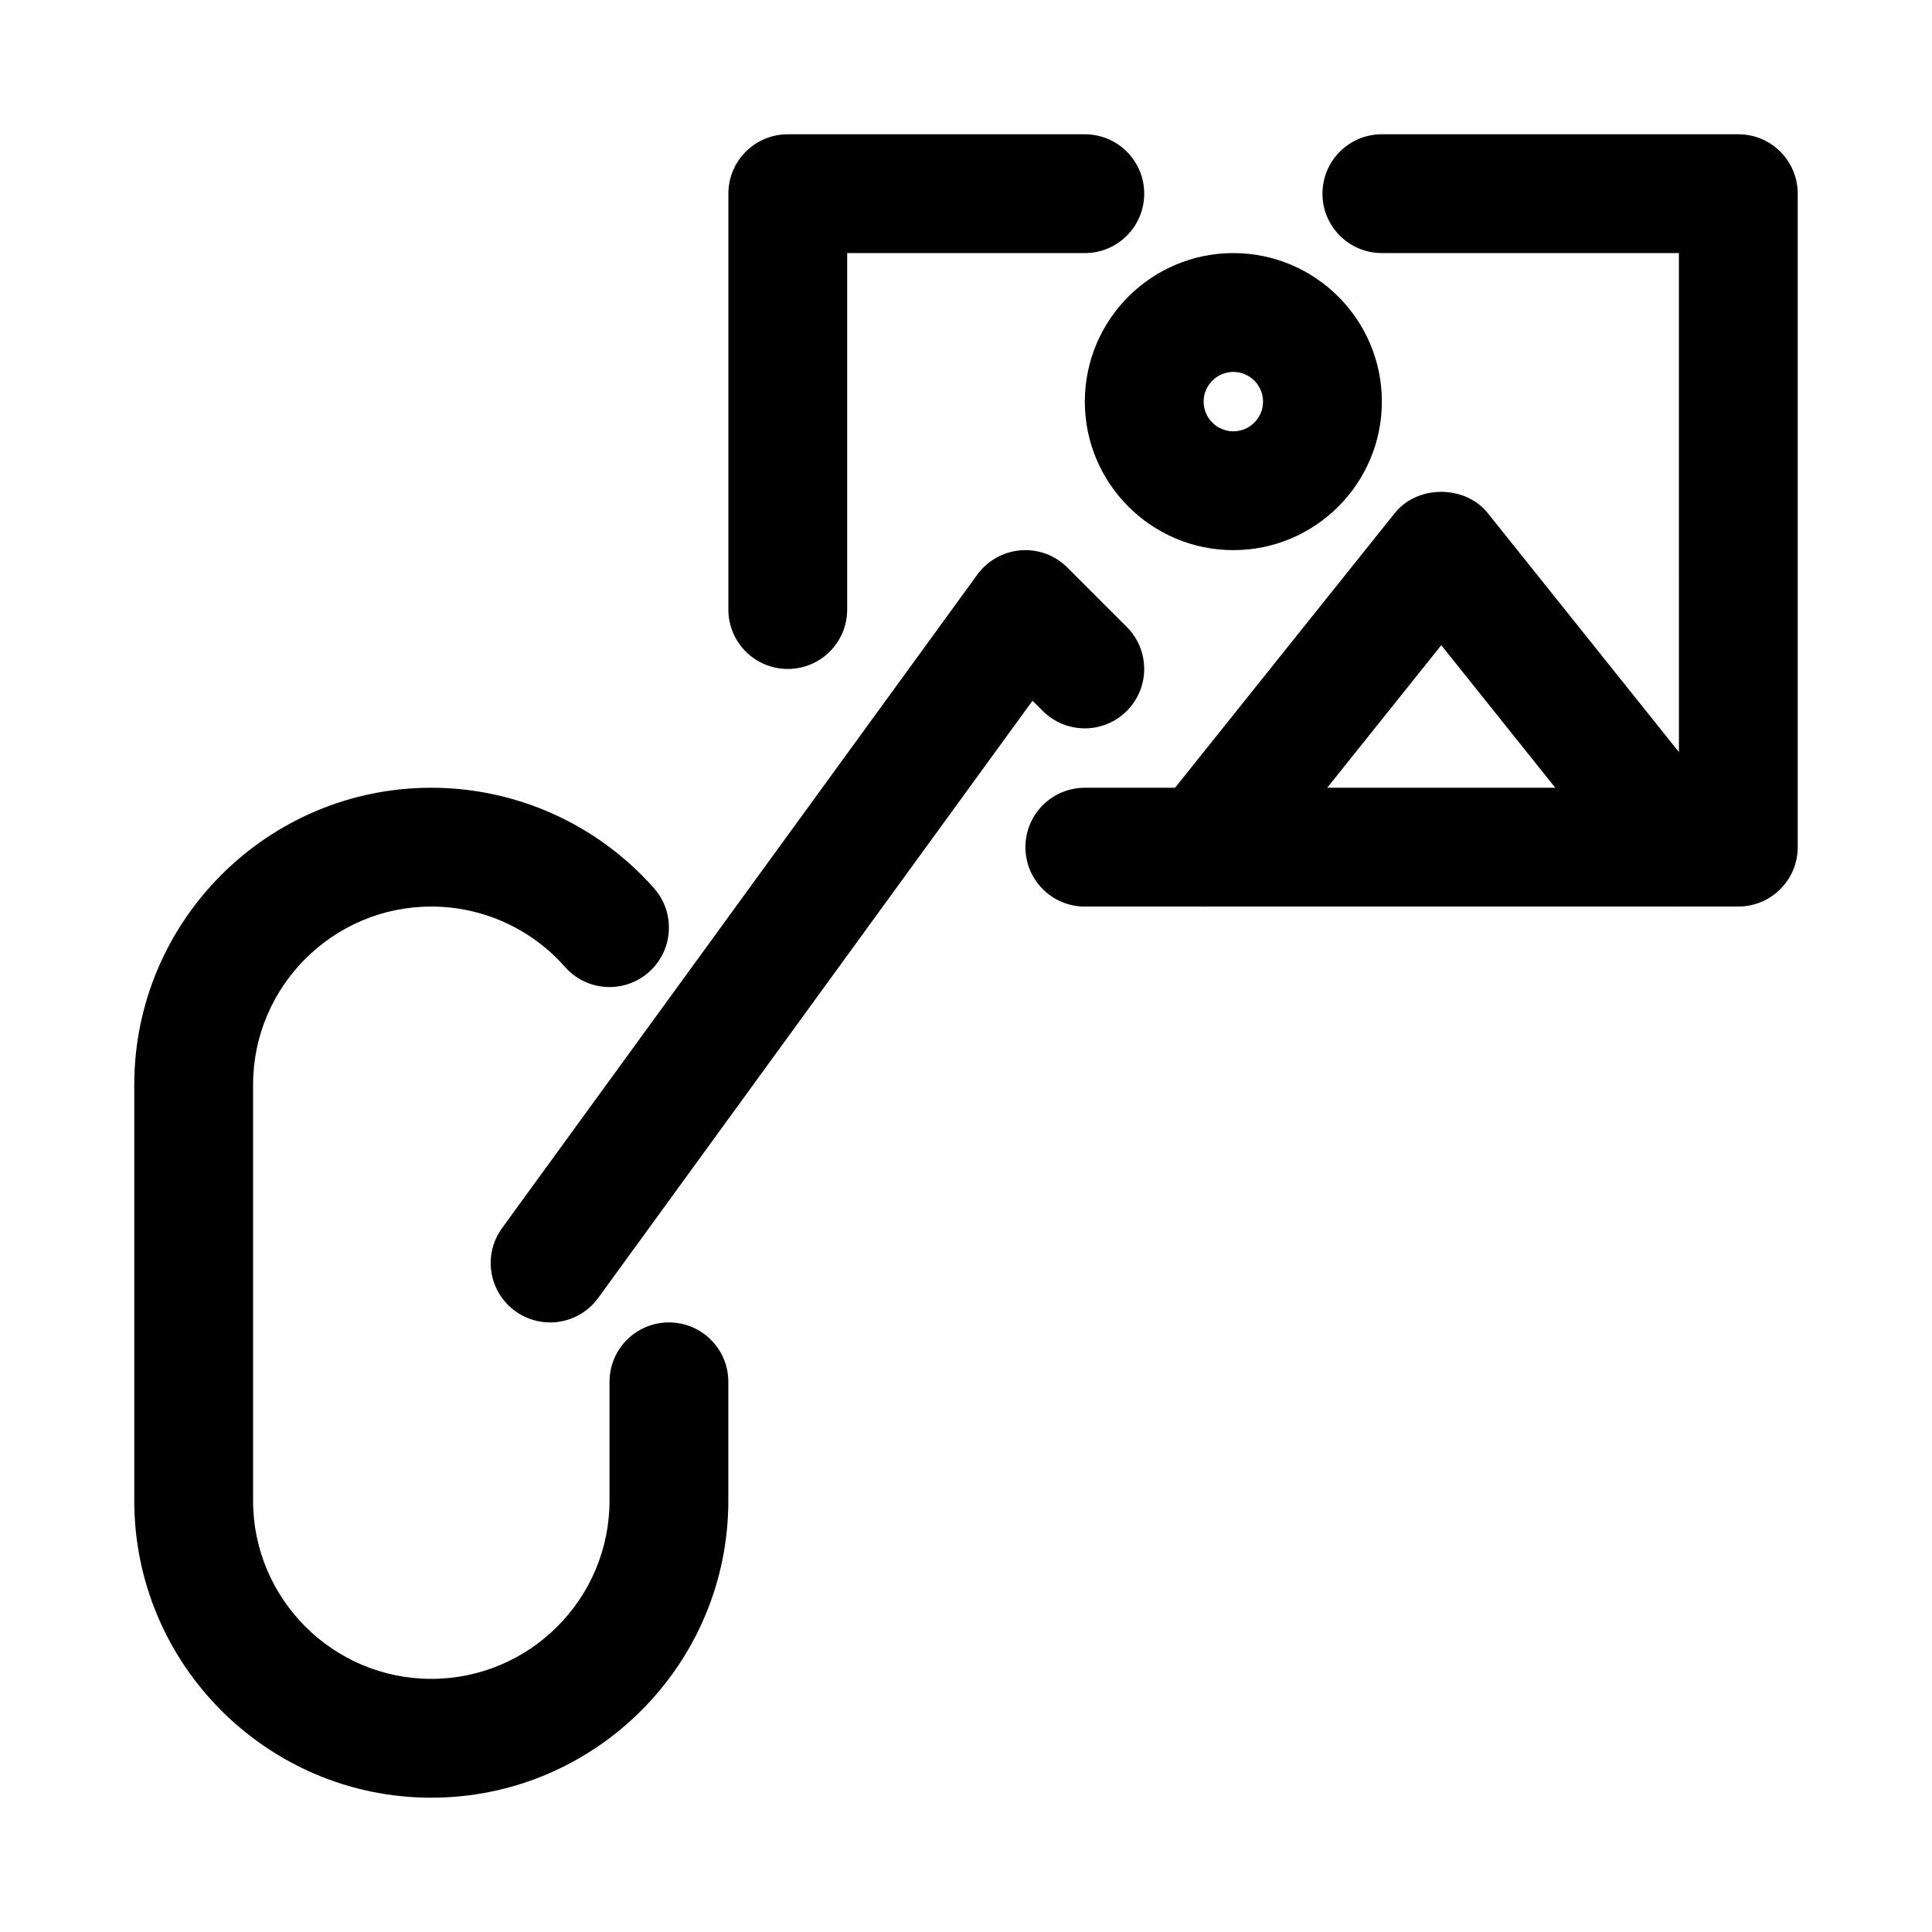
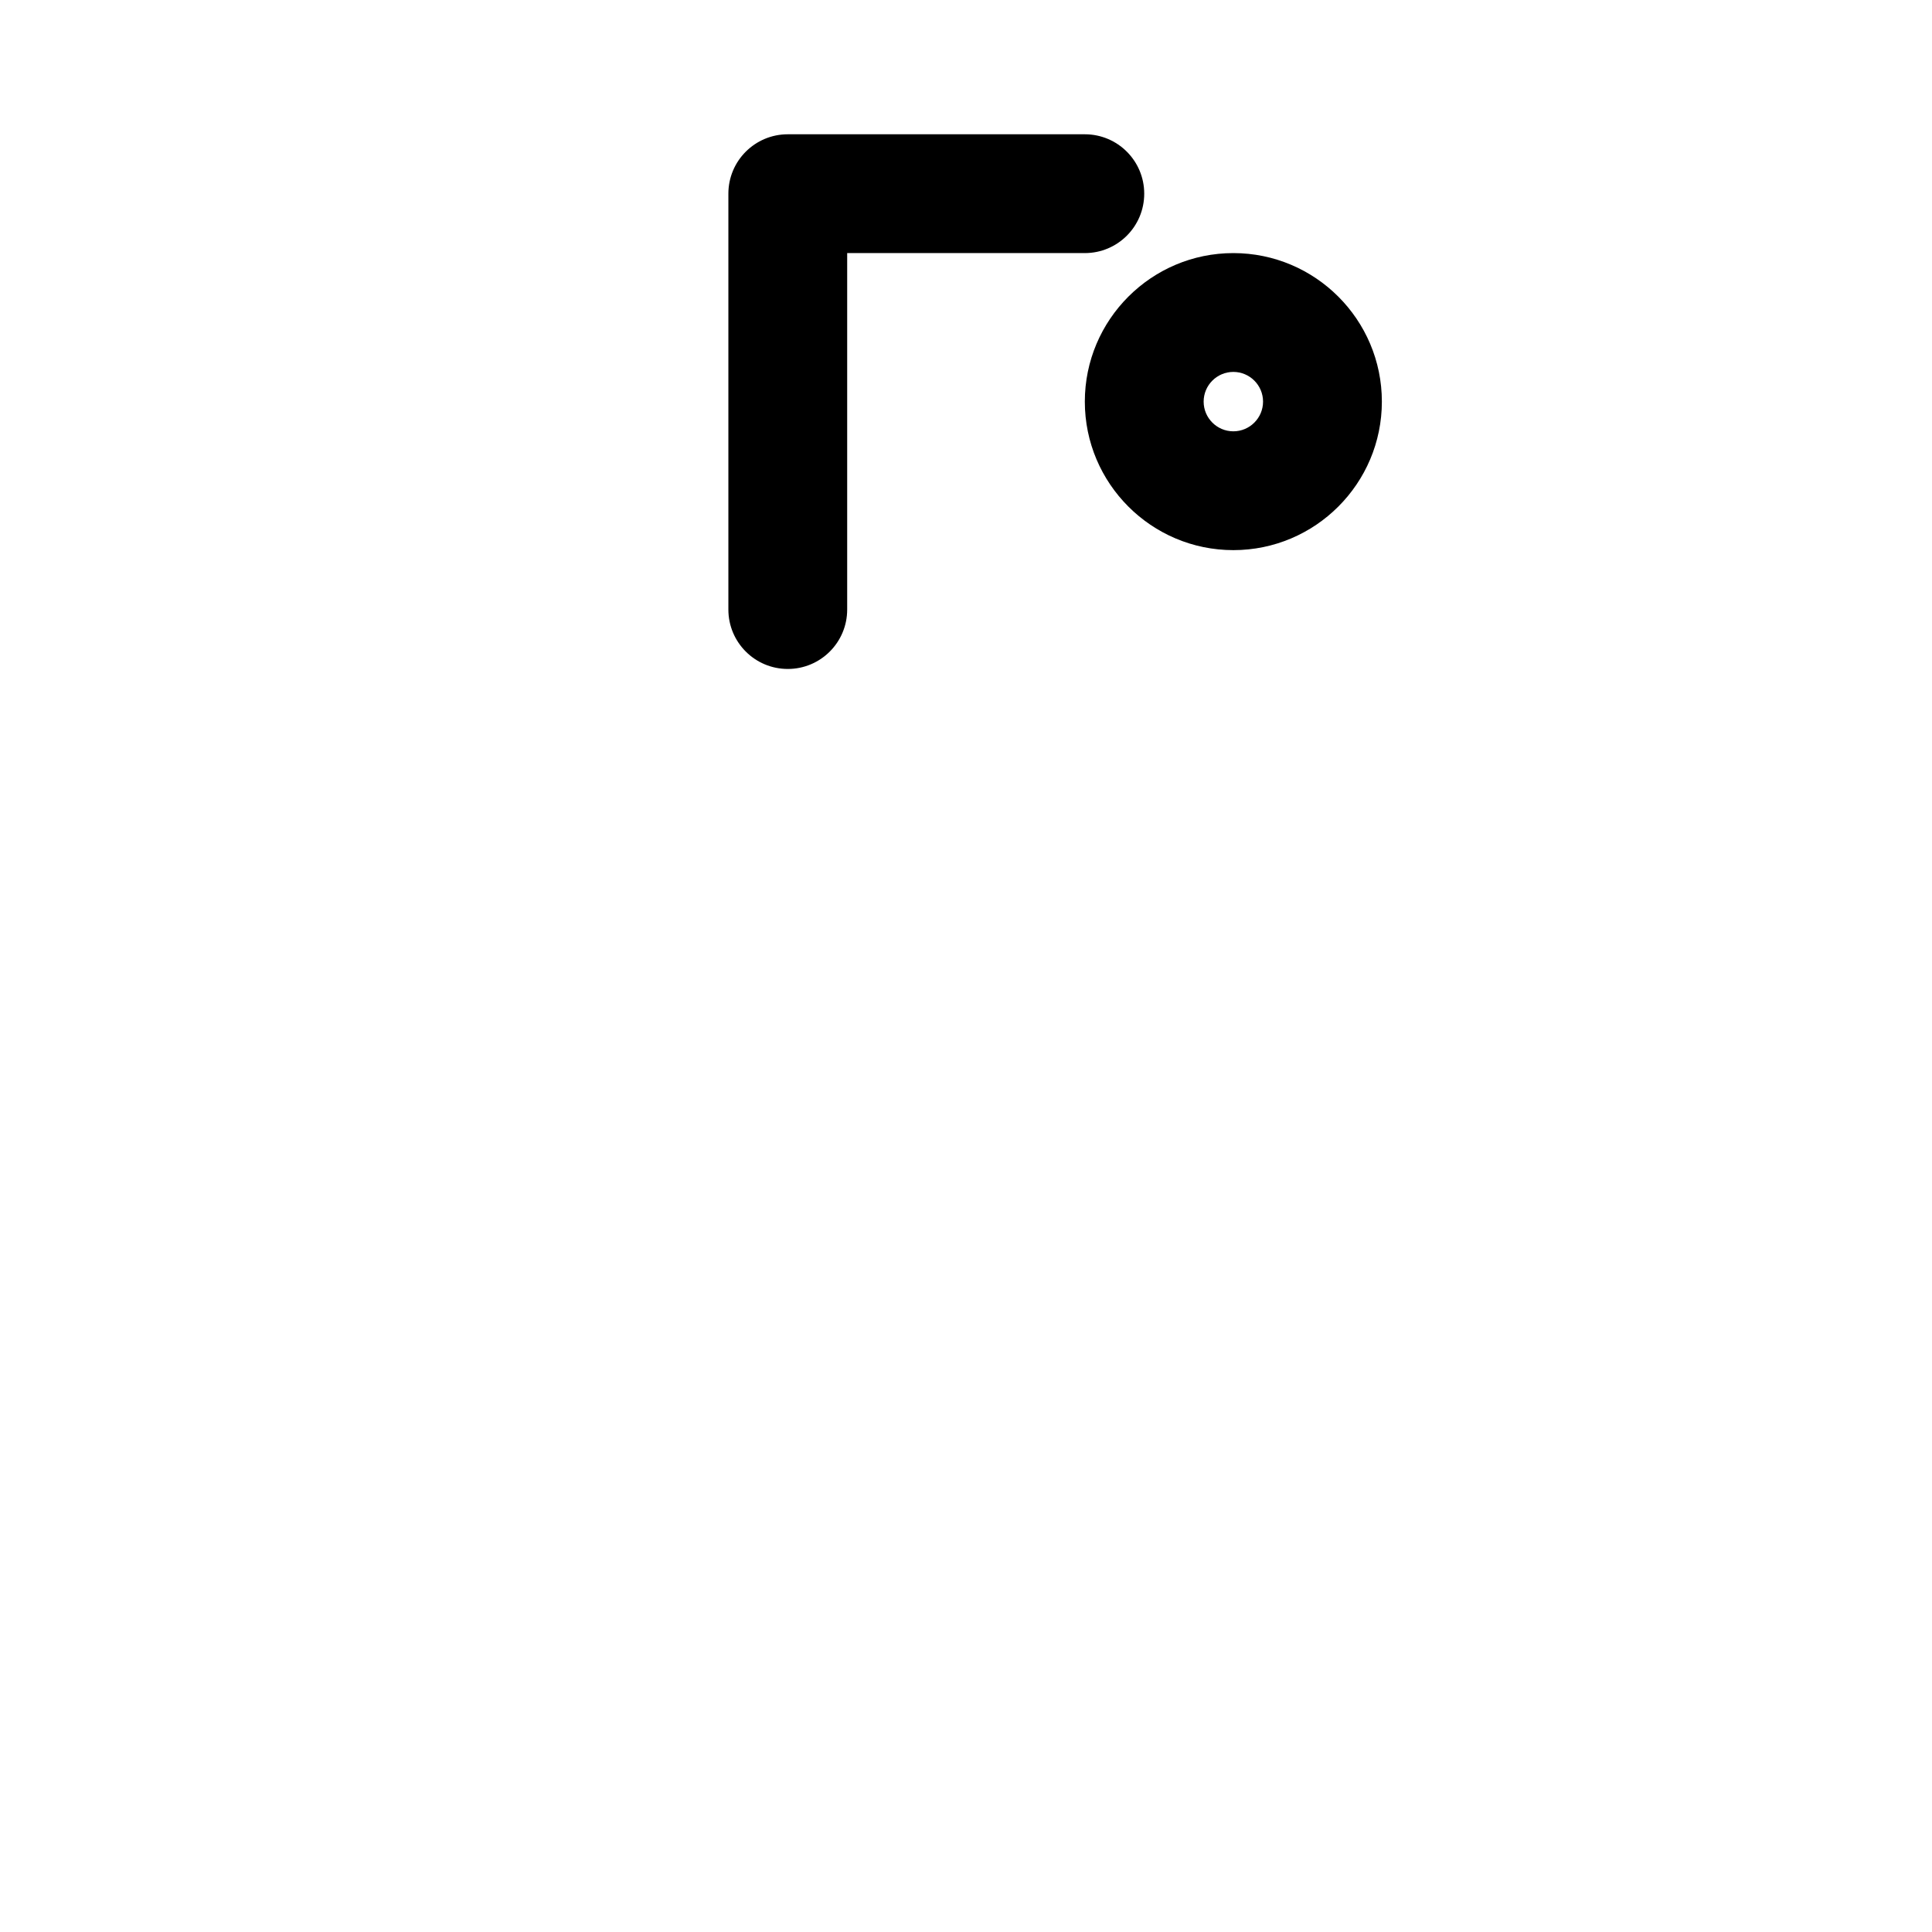
<svg xmlns="http://www.w3.org/2000/svg" fill="#000000" width="800px" height="800px" version="1.1" viewBox="144 144 512 512">
  <g>
-     <path d="m258.3 620.41c-43.402 0-78.719-35.316-78.719-78.719v-110.21c0-43.402 35.316-78.719 78.719-78.719 22.586 0 44.098 9.719 59.039 26.652 5.75 6.527 5.121 16.473-1.398 22.223-6.488 5.742-16.465 5.148-22.215-1.391-8.965-10.172-21.879-16-35.426-16-26.047 0-47.23 21.188-47.23 47.23v110.21c0 26.047 21.188 47.23 47.23 47.23 26.047 0 47.23-21.188 47.23-47.23v-31.488c0-8.695 7.043-15.742 15.742-15.742 8.703 0 15.742 7.051 15.742 15.742v31.488c0.008 43.406-35.309 78.723-78.715 78.723z" />
-     <path d="m289.77 494.46c-3.215 0-6.441-0.977-9.238-3.012-7.043-5.113-8.594-14.961-3.477-21.996l125.95-173.18c2.707-3.719 6.902-6.074 11.5-6.434 4.535-0.375 9.102 1.297 12.363 4.566l15.742 15.742c6.148 6.148 6.148 16.113 0 22.262-6.148 6.152-16.113 6.148-22.262 0l-2.723-2.715-115.11 158.29c-3.074 4.234-7.871 6.477-12.746 6.477z" />
-     <path d="m588.94 384.25c-4.629 0-9.195-2.023-12.316-5.91l-50.676-63.355-50.676 63.352c-5.441 6.797-15.328 7.91-22.141 2.461-6.781-5.426-7.887-15.336-2.461-22.125l62.977-78.719c5.996-7.473 18.602-7.473 24.602 0l62.977 78.719c5.426 6.789 4.32 16.695-2.461 22.125-2.906 2.324-6.379 3.453-9.824 3.453z" />
    <path d="m470.85 289.79c-21.711 0-39.359-17.656-39.359-39.359 0-21.703 17.648-39.359 39.359-39.359 21.707 0 39.359 17.656 39.359 39.359 0 21.703-17.652 39.359-39.359 39.359zm0-47.23c-4.336 0-7.871 3.527-7.871 7.871s3.535 7.871 7.871 7.871c4.336 0 7.871-3.527 7.871-7.871s-3.535-7.871-7.871-7.871z" />
-     <path d="m604.67 384.25h-173.18c-8.703 0-15.742-7.051-15.742-15.742 0-8.695 7.043-15.742 15.742-15.742h157.44l-0.004-141.7h-78.719c-8.703 0-15.742-7.051-15.742-15.742 0-8.695 7.043-15.742 15.742-15.742h94.465c8.703 0 15.742 7.051 15.742 15.742v173.18c0 8.691-7.043 15.742-15.742 15.742z" />
    <path d="m352.77 321.28c-8.703 0-15.742-7.051-15.742-15.742v-110.21c0-8.695 7.043-15.742 15.742-15.742h78.719c8.703 0 15.742 7.051 15.742 15.742 0 8.695-7.043 15.742-15.742 15.742h-62.977v94.465c0.004 8.695-7.039 15.746-15.742 15.746z" />
  </g>
</svg>